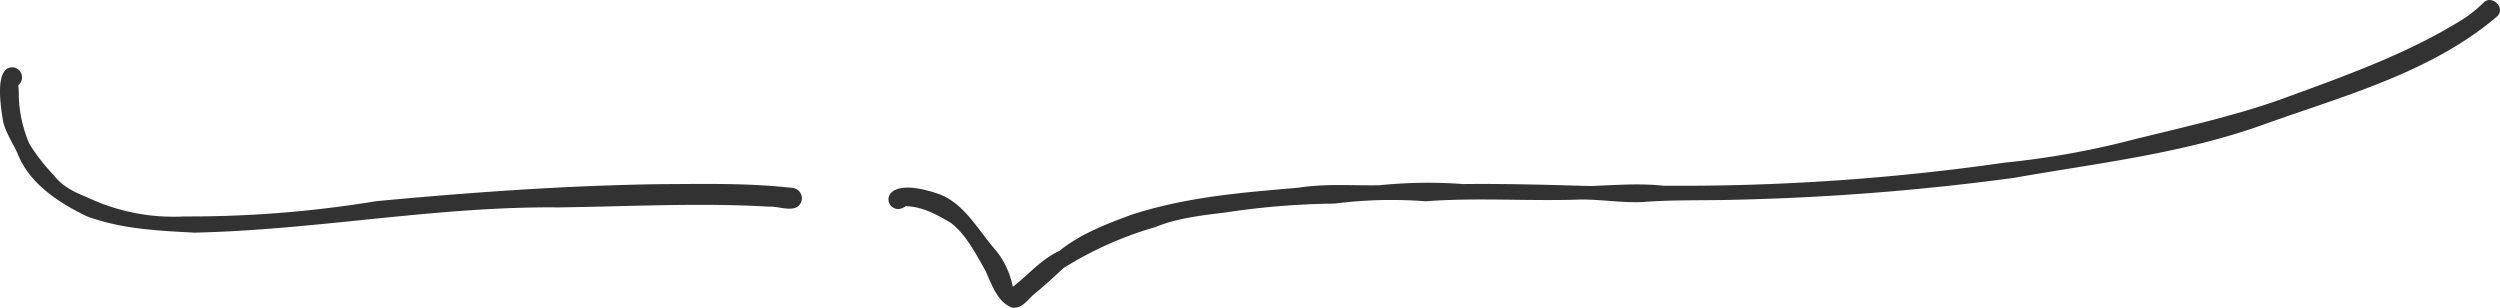
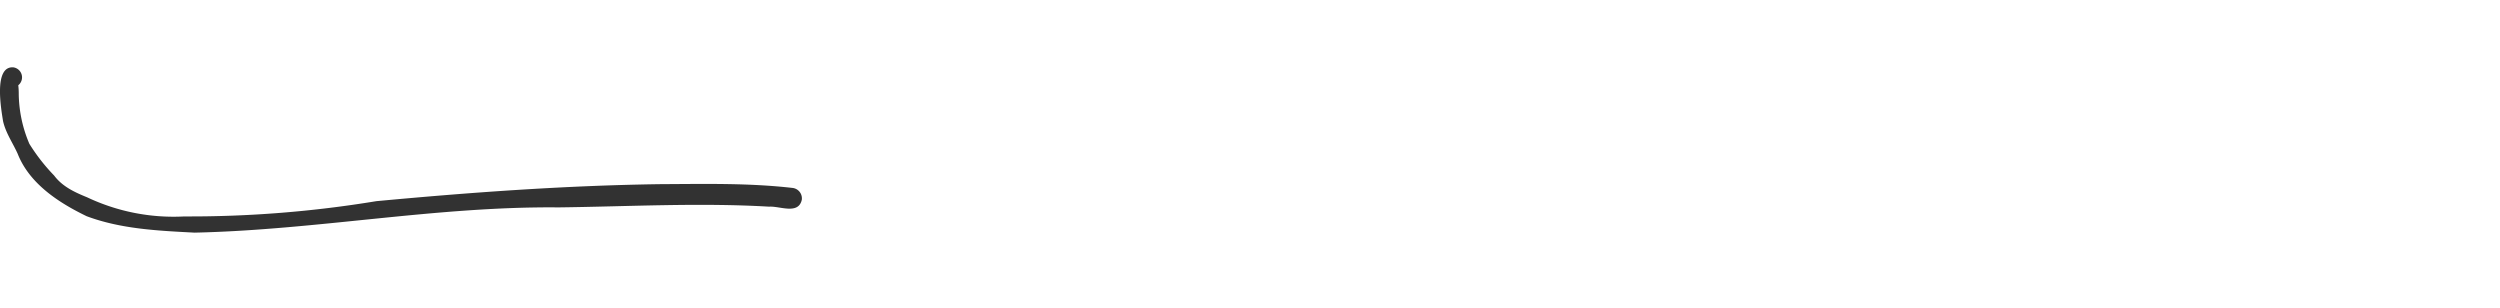
<svg xmlns="http://www.w3.org/2000/svg" width="465.712" height="57.326">
  <defs>
    <clipPath id="a">
      <path fill="none" d="M0 0h465.712v57.326H0z" data-name="長方形 97" />
    </clipPath>
  </defs>
  <g fill="#323232" clip-path="url(#a)" data-name="グループ 246">
    <path d="M36.324 43.341c-6.8-.358-13.742-.656-20.178-3.063-5.2-2.512-10.673-6.059-12.864-11.659-.911-2.011-2.231-3.885-2.715-6.061C.2 20.241-1.211 12.251 2.505 12.549a1.886 1.886 0 0 1 .9 3.332 13.7 13.7 0 0 1 .087 1.68 24.339 24.339 0 0 0 1.98 9.234 35.165 35.165 0 0 0 4.608 5.9c1.547 2.067 3.823 3.112 6.147 4.059a37.6 37.6 0 0 0 18.112 3.564 213.78 213.78 0 0 0 35.769-2.844c17.619-1.644 35.268-2.924 52.938-3.168 8.217-.038 16.481-.234 24.657.711a1.963 1.963 0 0 1 1.663 2.191c-.627 2.837-4.09 1.156-6.086 1.291-13.08-.764-26.182-.022-39.269.136-22.718-.22-45.036 4.194-67.687 4.7" data-name="パス 4924" />
-     <path d="M188.455 57.272c-2.733-1.045-3.789-4.518-4.956-6.988-1.8-3.117-3.527-6.6-6.425-8.809-2.663-1.55-5.236-2.974-8.343-3.071-3.808 2.8-6.626-6.6 5.993-2.319 4.838 1.681 7.446 6.73 10.665 10.409a15.427 15.427 0 0 1 3.282 6.94c2.9-2.229 5.28-5.14 8.7-6.711 3.972-3.2 8.714-4.979 13.444-6.733 10.368-3.352 20.626-4.117 31.059-5.023 4.993-.793 10.031-.373 15.057-.456a89.035 89.035 0 0 1 15.627-.225c7.882-.081 15.762.135 23.637.369 4.554-.157 9.1-.551 13.651-.061a423.874 423.874 0 0 0 63.614-4.3 156.827 156.827 0 0 0 24.169-4.349c9.374-2.327 18.838-4.38 27.935-7.677 11.4-4.184 23.02-8.276 33.349-14.757a25.032 25.032 0 0 0 3.693-2.98c1.528-1.641 4.283.9 2.546 2.547-12.258 10.443-28.487 14.744-43.386 20.09-15.08 5.445-31.025 7.215-46.723 9.985a468.3 468.3 0 0 1-51.9 4.062c-5.774.158-11.548-.026-17.315.43-3.8.143-7.579-.5-11.376-.477-9.624.35-19.256-.4-28.866.327a83.972 83.972 0 0 0-17 .433 144.832 144.832 0 0 0-20.269 1.648c-4.46.561-8.909 1.015-13.114 2.732a67.487 67.487 0 0 0-17.111 7.642q-2.794 2.658-5.765 5.12c-1.1 1.049-2.142 2.561-3.875 2.2" data-name="パス 4925" />
  </g>
</svg>